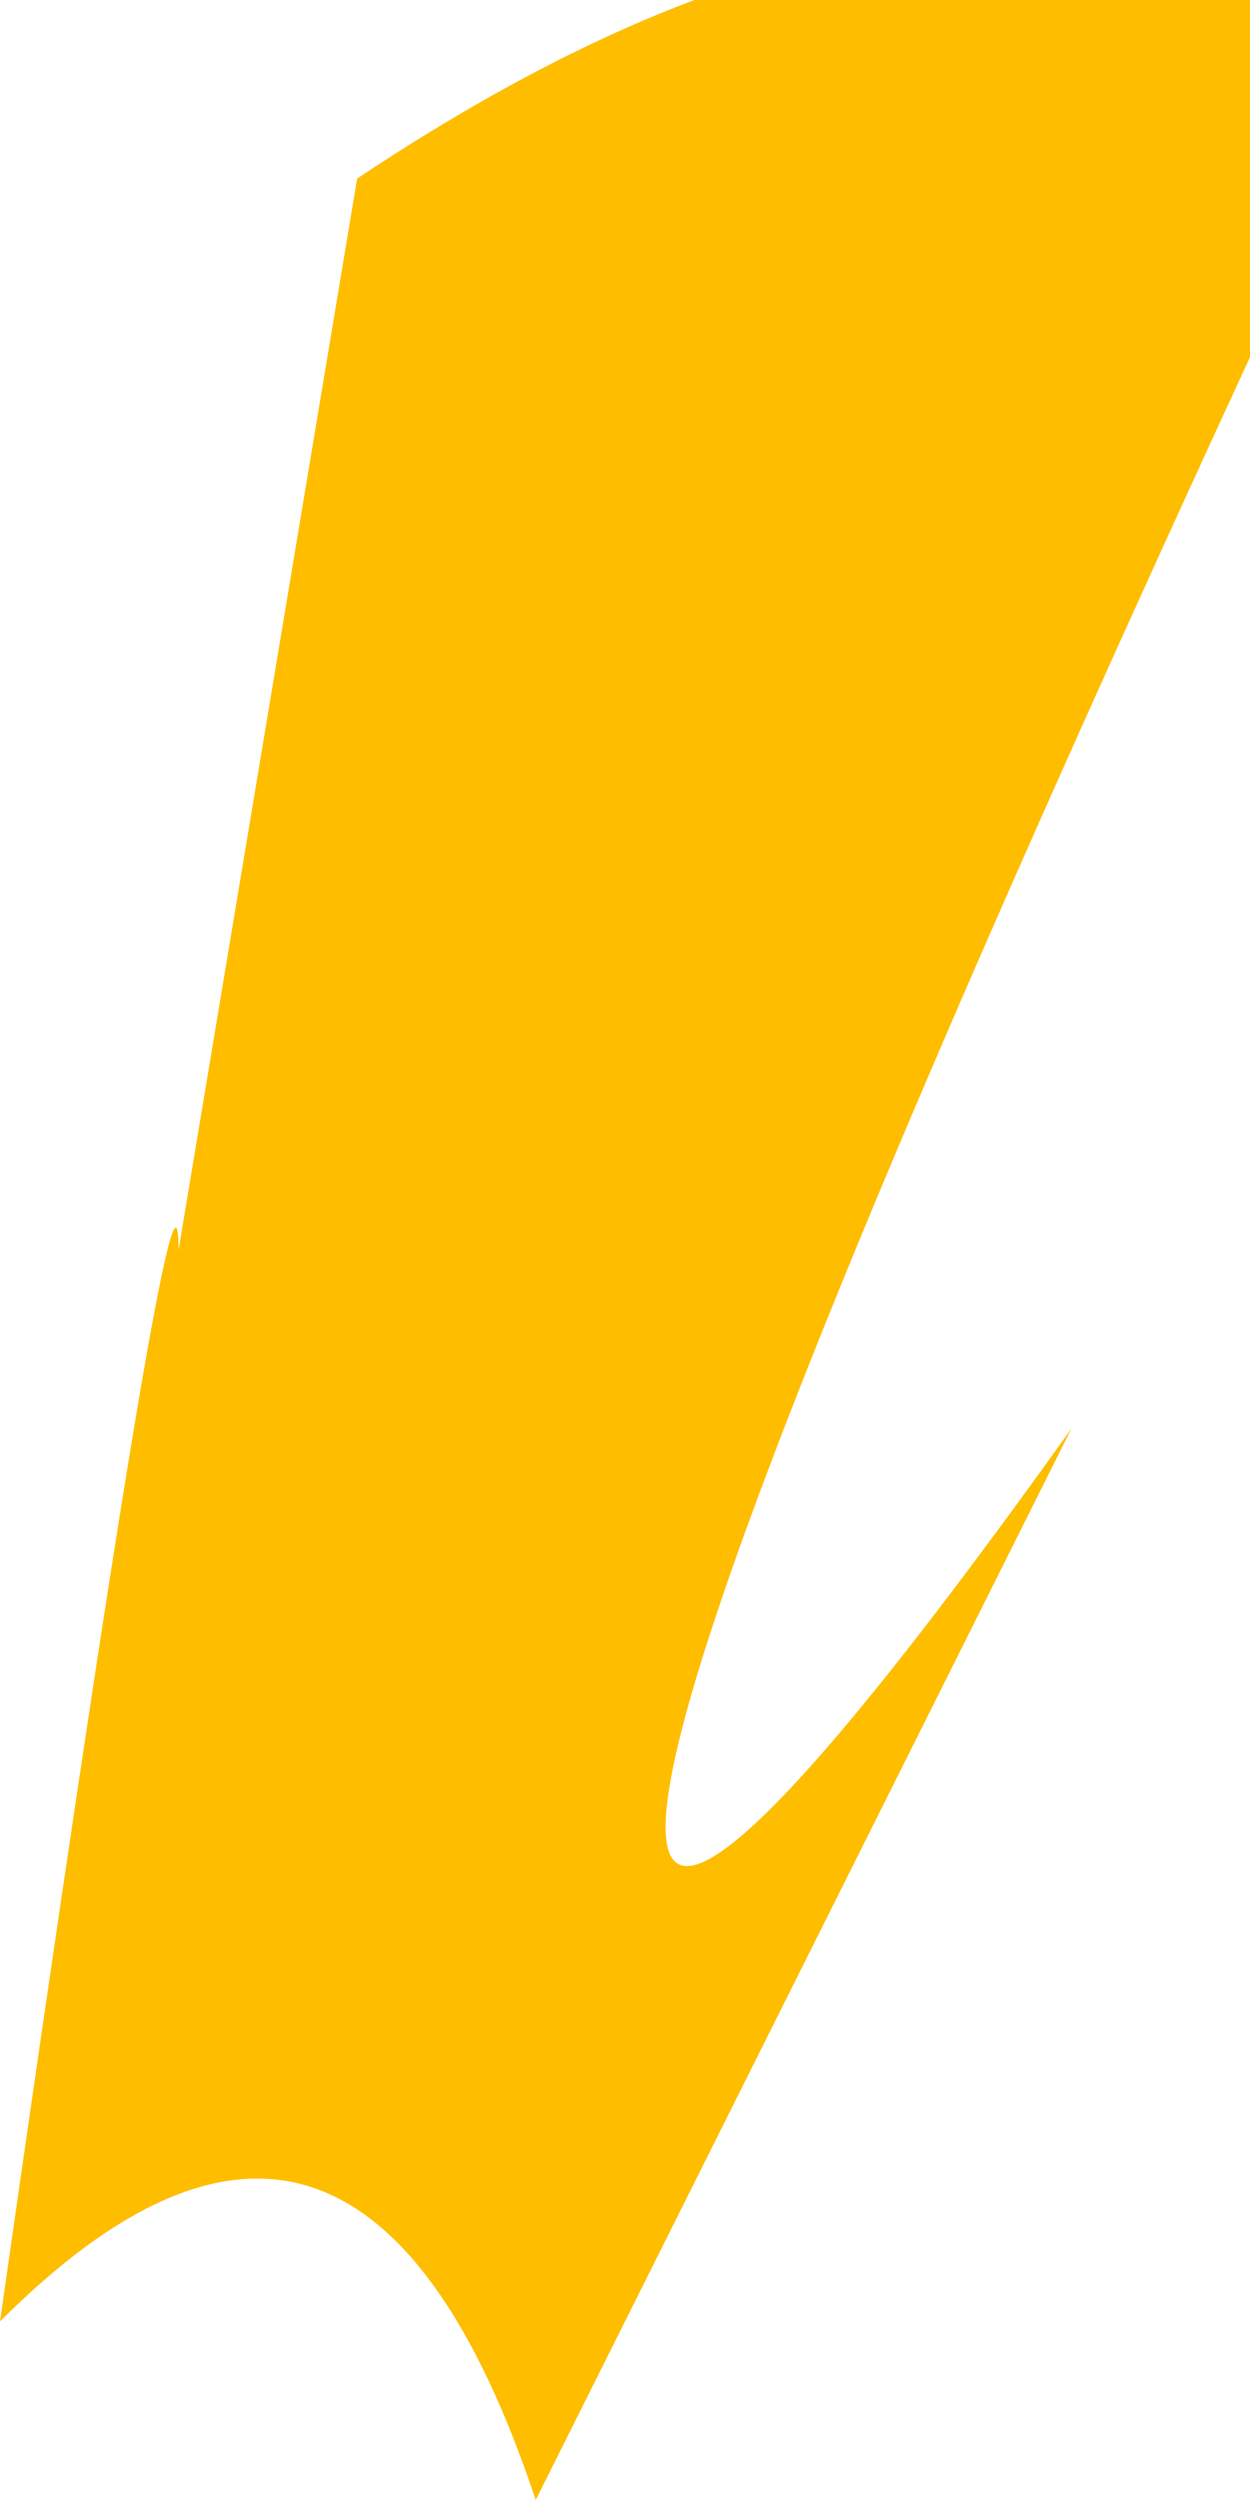
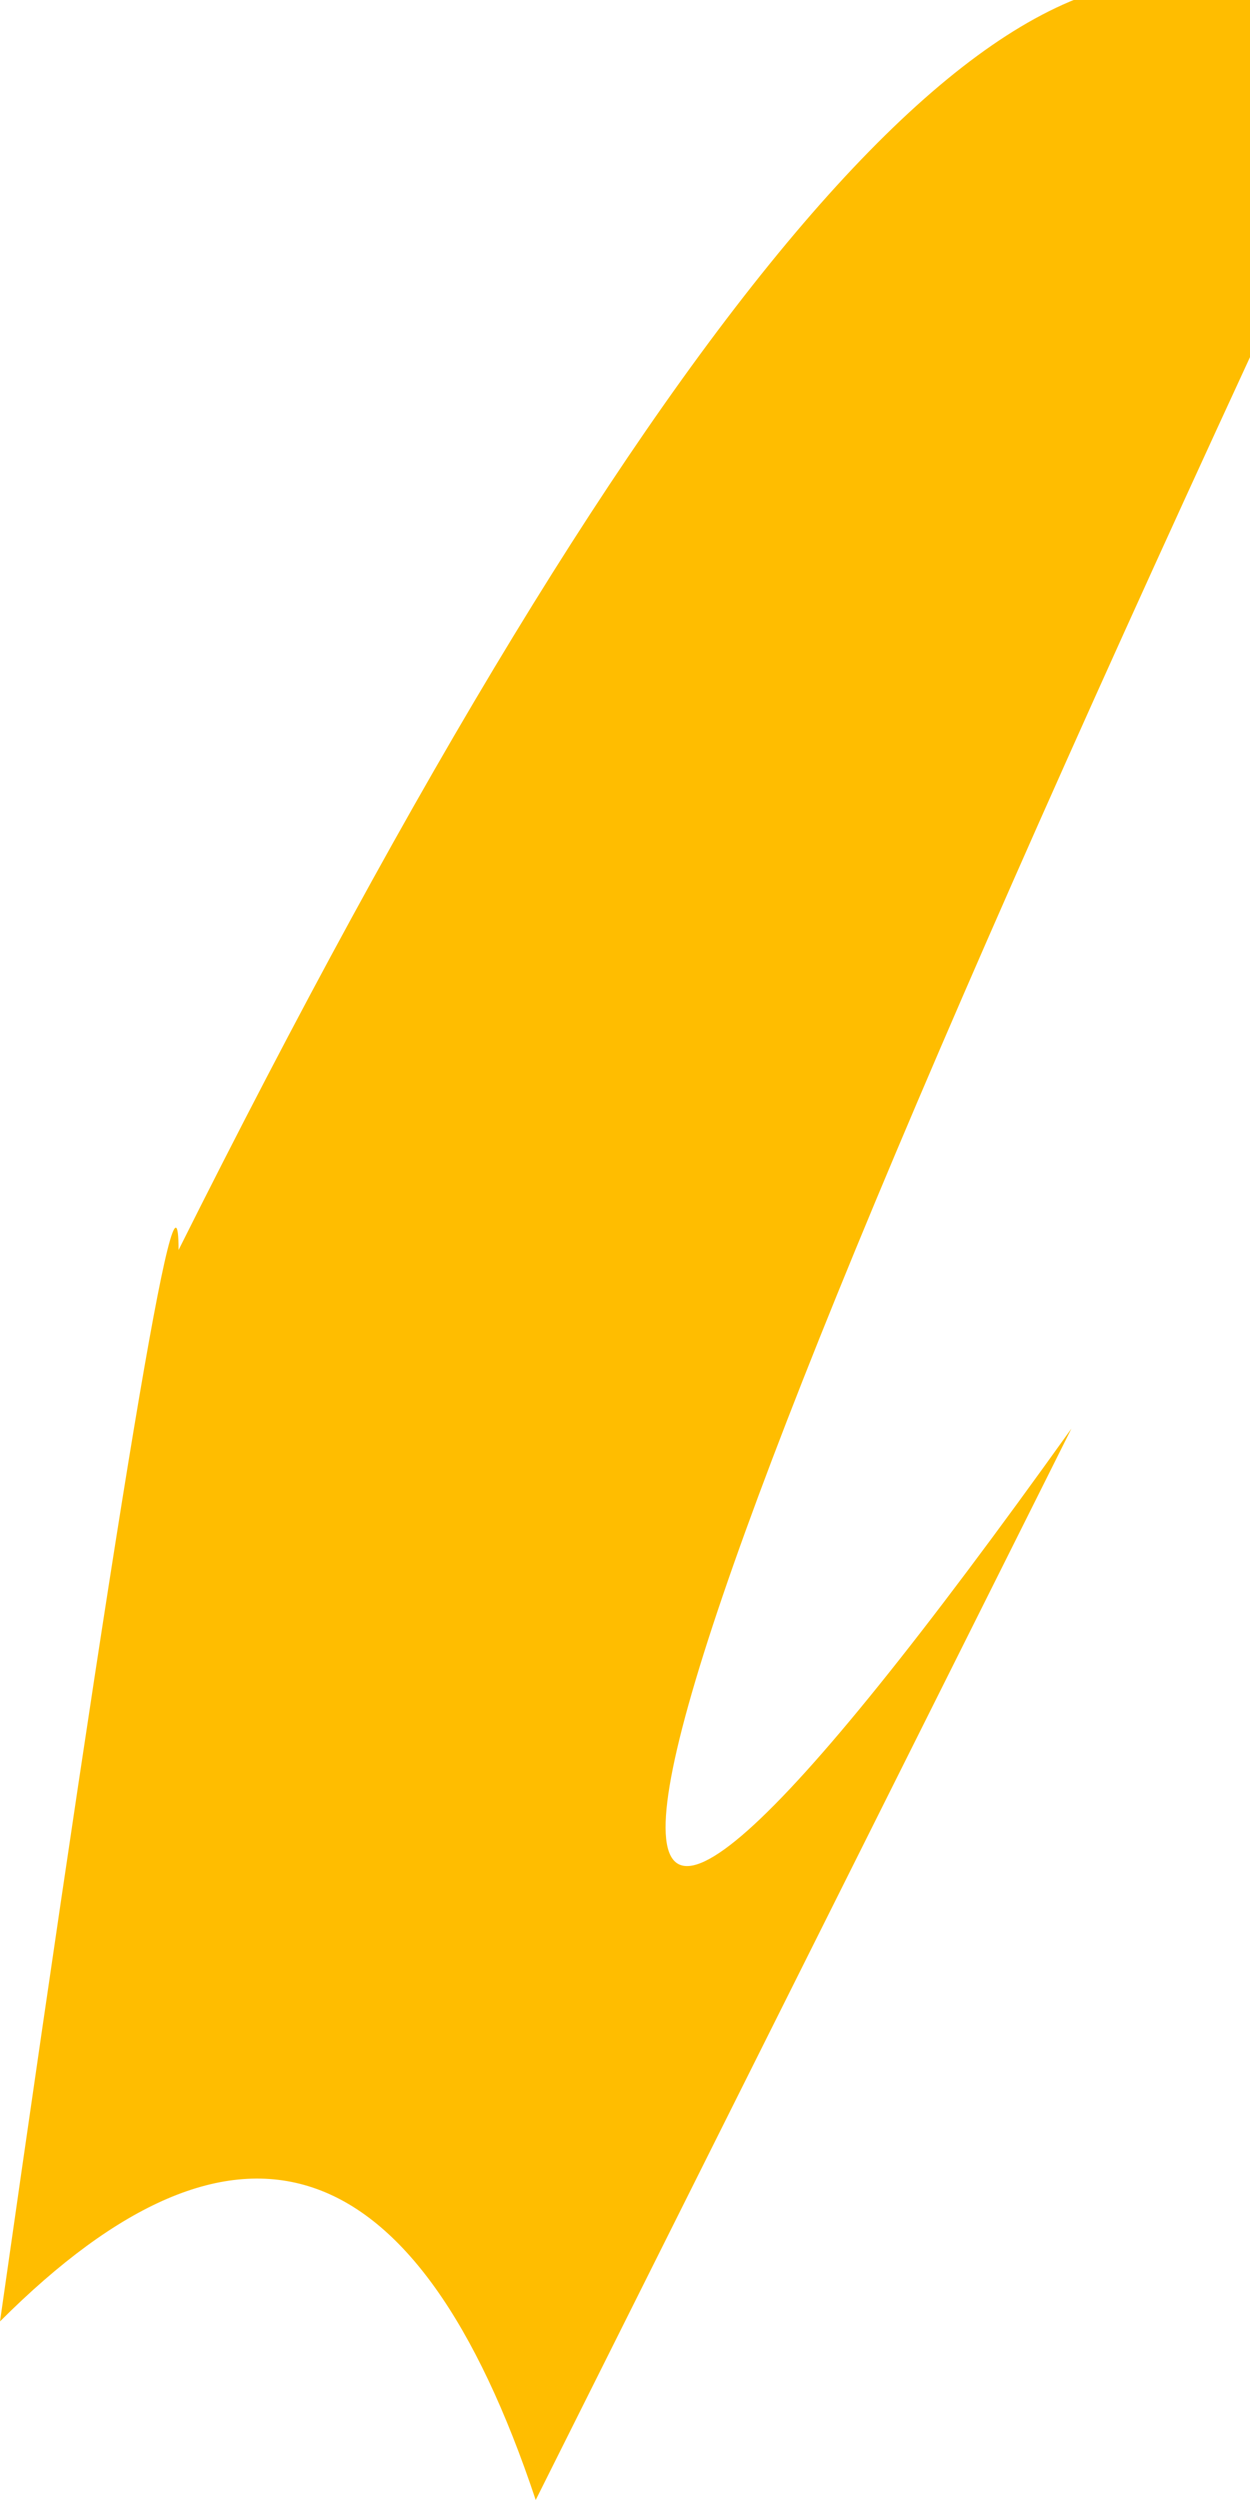
<svg xmlns="http://www.w3.org/2000/svg" height="0.7px" width="0.35px">
  <g transform="matrix(1.0, 0.0, 0.0, 1.0, 0.0, 0.0)">
-     <path d="M0.35 0.1 Q0.05 0.75 0.3 0.4 L0.15 0.7 Q0.1 0.55 0.0 0.65 0.05 0.3 0.05 0.35 L0.1 0.05 Q0.25 -0.05 0.35 0.0 L0.35 0.1" fill="#ffbd00" fill-rule="evenodd" stroke="none" />
+     <path d="M0.35 0.1 Q0.05 0.75 0.3 0.4 L0.15 0.7 Q0.1 0.55 0.0 0.65 0.05 0.3 0.05 0.35 Q0.25 -0.05 0.35 0.0 L0.35 0.1" fill="#ffbd00" fill-rule="evenodd" stroke="none" />
  </g>
</svg>